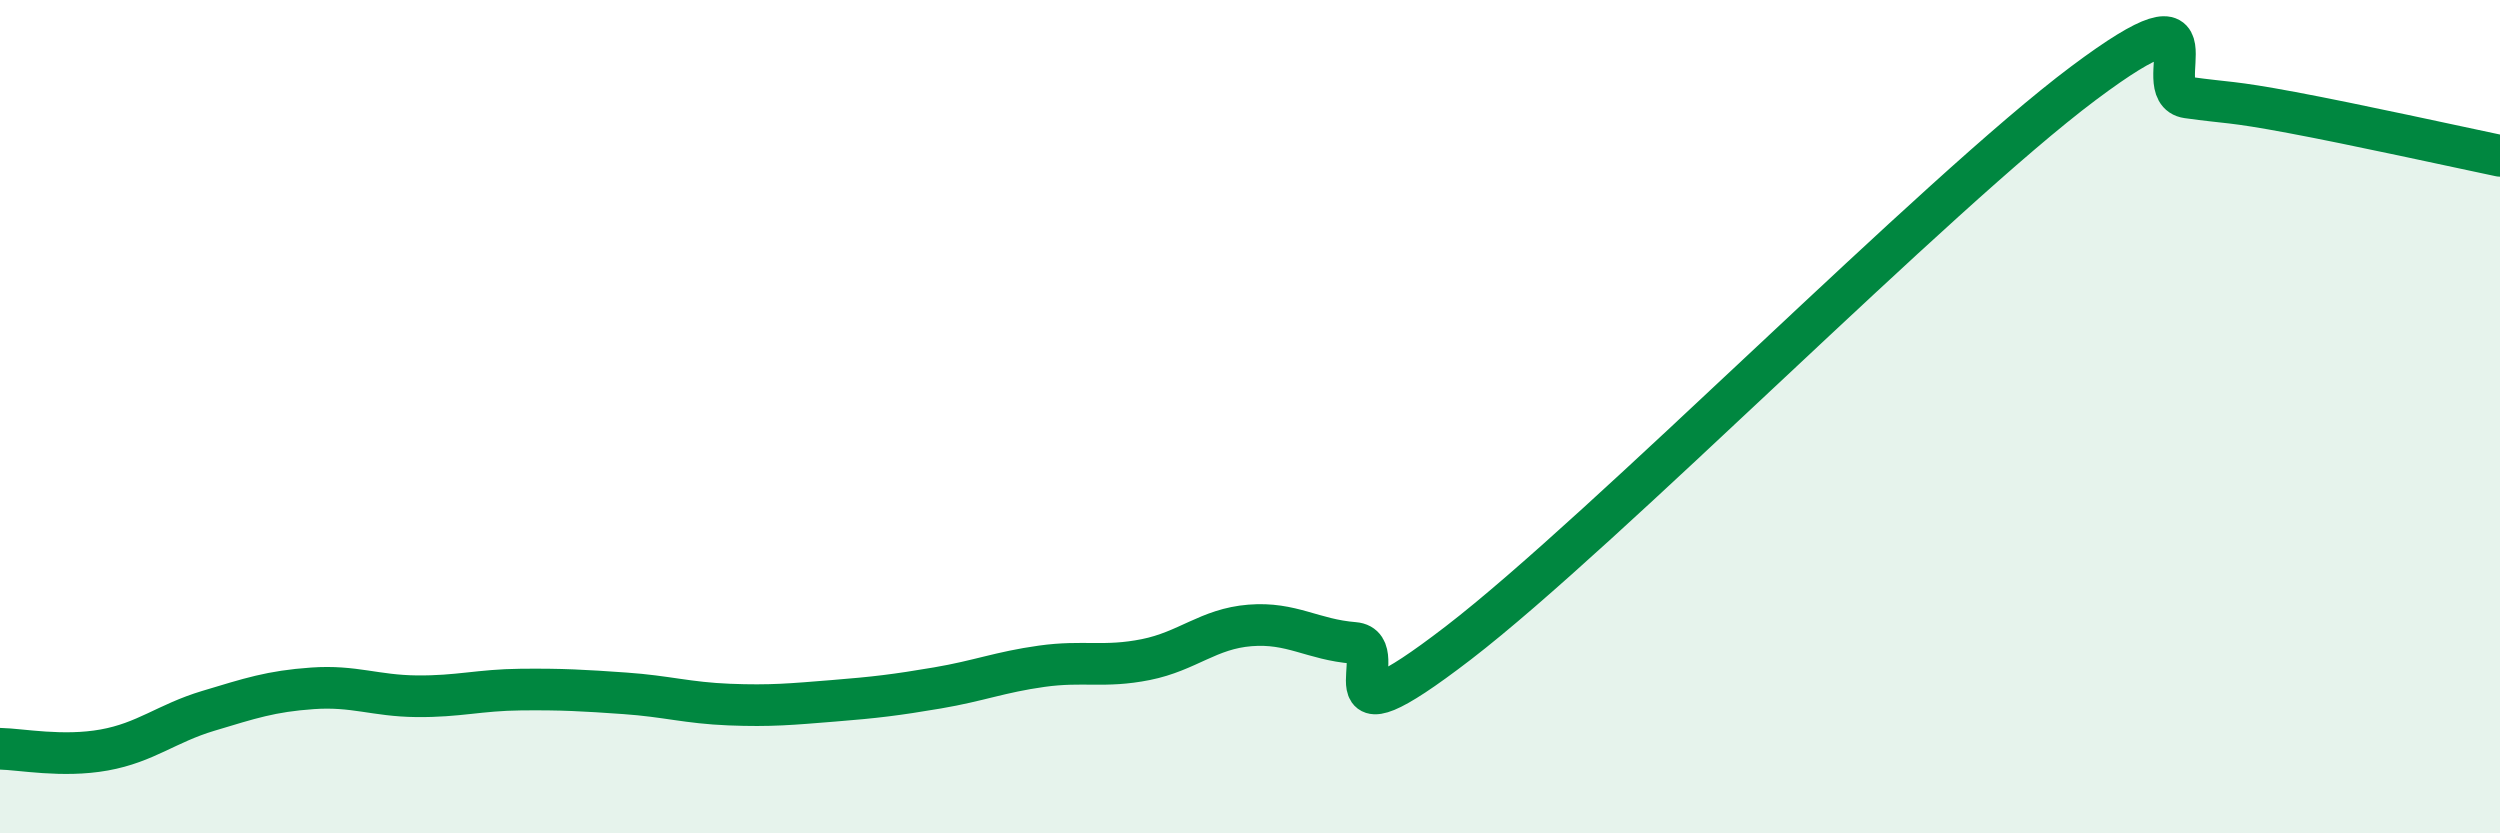
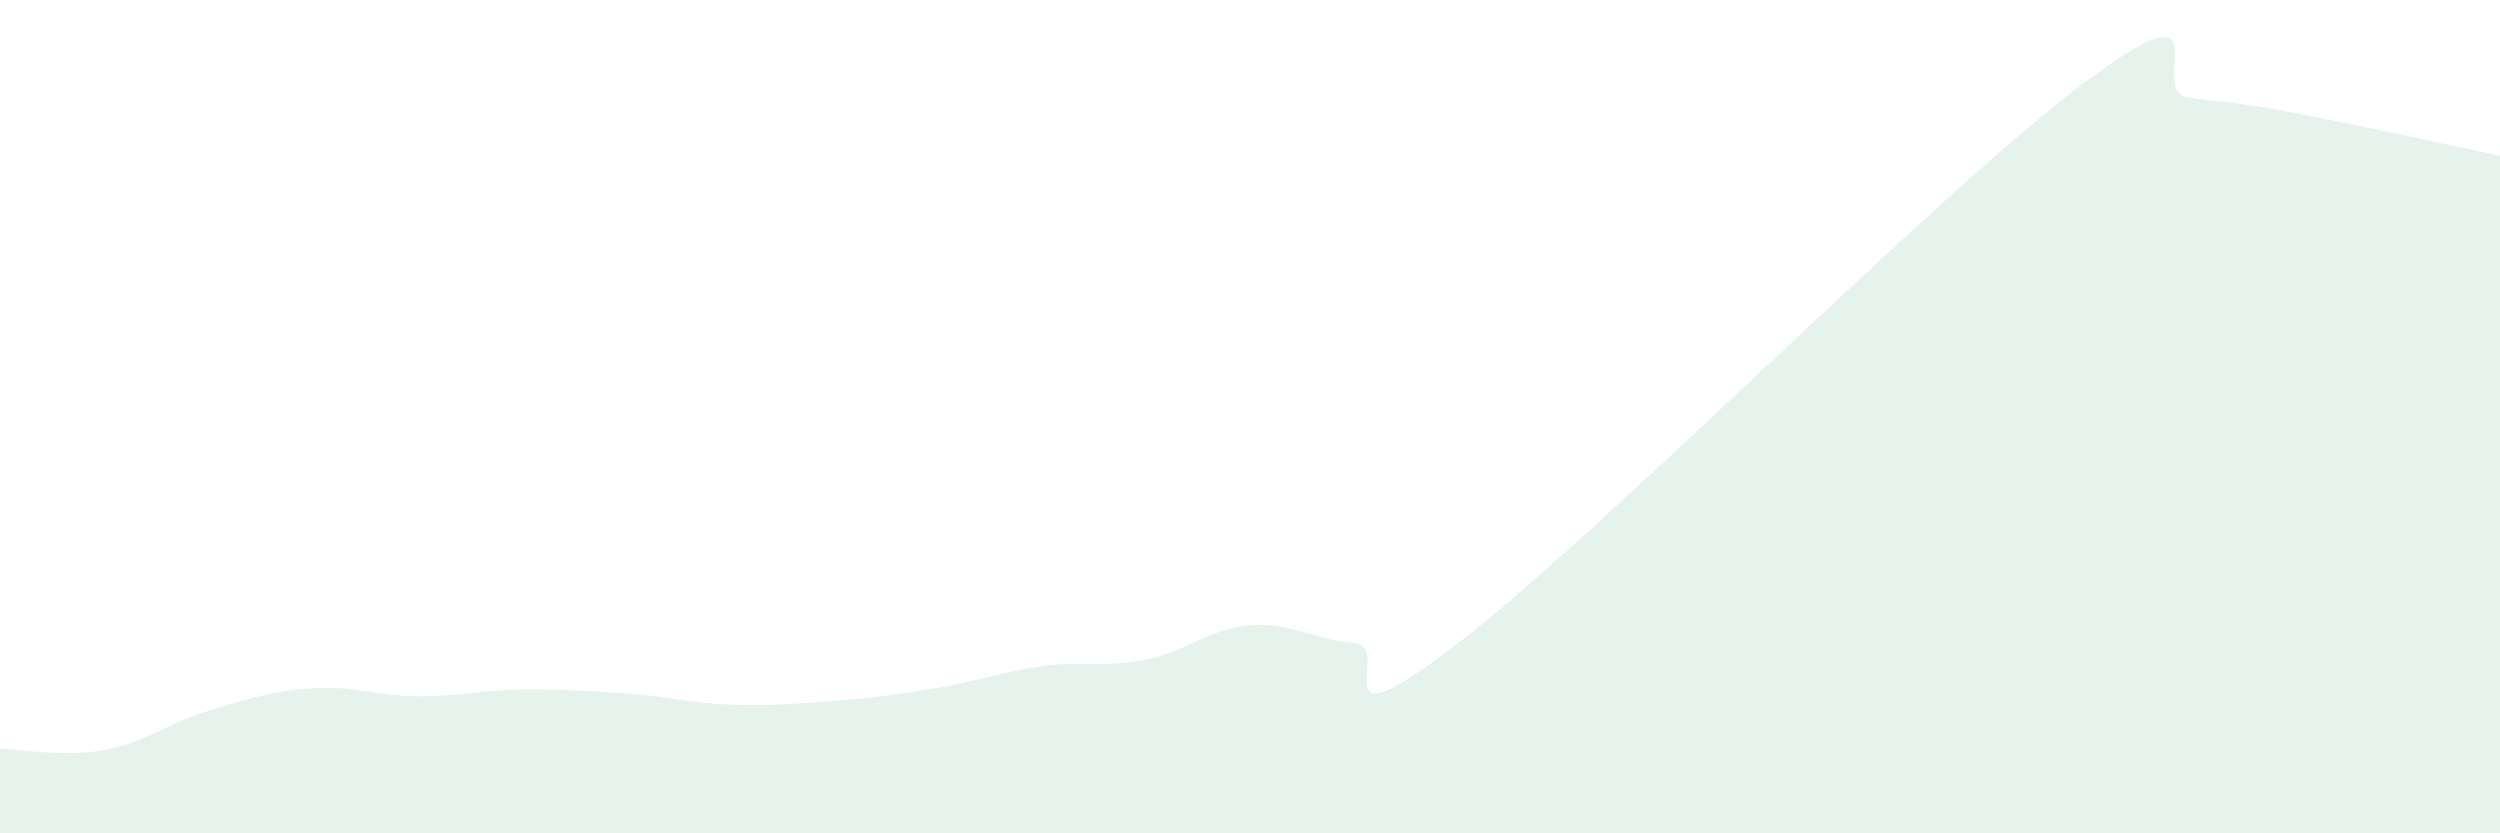
<svg xmlns="http://www.w3.org/2000/svg" width="60" height="20" viewBox="0 0 60 20">
  <path d="M 0,17.97 C 0.5,17.98 1.5,18.18 2.5,18 C 3.5,17.82 4,17.36 5,17.06 C 6,16.76 6.5,16.59 7.5,16.52 C 8.5,16.45 9,16.7 10,16.71 C 11,16.72 11.5,16.56 12.5,16.55 C 13.5,16.54 14,16.57 15,16.64 C 16,16.71 16.5,16.87 17.5,16.91 C 18.5,16.95 19,16.9 20,16.82 C 21,16.74 21.5,16.68 22.5,16.51 C 23.5,16.34 24,16.13 25,15.99 C 26,15.85 26.5,16.03 27.5,15.83 C 28.5,15.63 29,15.09 30,15.01 C 31,14.93 31.5,15.35 32.5,15.43 C 33.5,15.51 31.5,18.12 35,15.43 C 38.5,12.74 46.5,4.62 50,2 C 53.5,-0.62 51.5,2.2 52.5,2.34 C 53.5,2.48 53.5,2.42 55,2.7 C 56.5,2.98 59,3.53 60,3.74L60 20L0 20Z" fill="#008740" opacity="0.1" stroke-linecap="round" stroke-linejoin="round" />
-   <path d="M 0,17.97 C 0.5,17.98 1.5,18.18 2.5,18 C 3.5,17.82 4,17.36 5,17.06 C 6,16.76 6.5,16.59 7.5,16.52 C 8.5,16.45 9,16.7 10,16.71 C 11,16.72 11.5,16.56 12.5,16.55 C 13.5,16.54 14,16.57 15,16.64 C 16,16.71 16.5,16.87 17.5,16.91 C 18.5,16.95 19,16.9 20,16.82 C 21,16.74 21.5,16.68 22.5,16.51 C 23.5,16.34 24,16.13 25,15.99 C 26,15.85 26.5,16.03 27.5,15.83 C 28.5,15.63 29,15.09 30,15.01 C 31,14.93 31.5,15.35 32.5,15.43 C 33.5,15.51 31.5,18.12 35,15.43 C 38.5,12.74 46.5,4.62 50,2 C 53.5,-0.62 51.5,2.2 52.5,2.34 C 53.5,2.48 53.5,2.42 55,2.7 C 56.5,2.98 59,3.53 60,3.74" stroke="#008740" stroke-width="1" fill="none" stroke-linecap="round" stroke-linejoin="round" />
</svg>